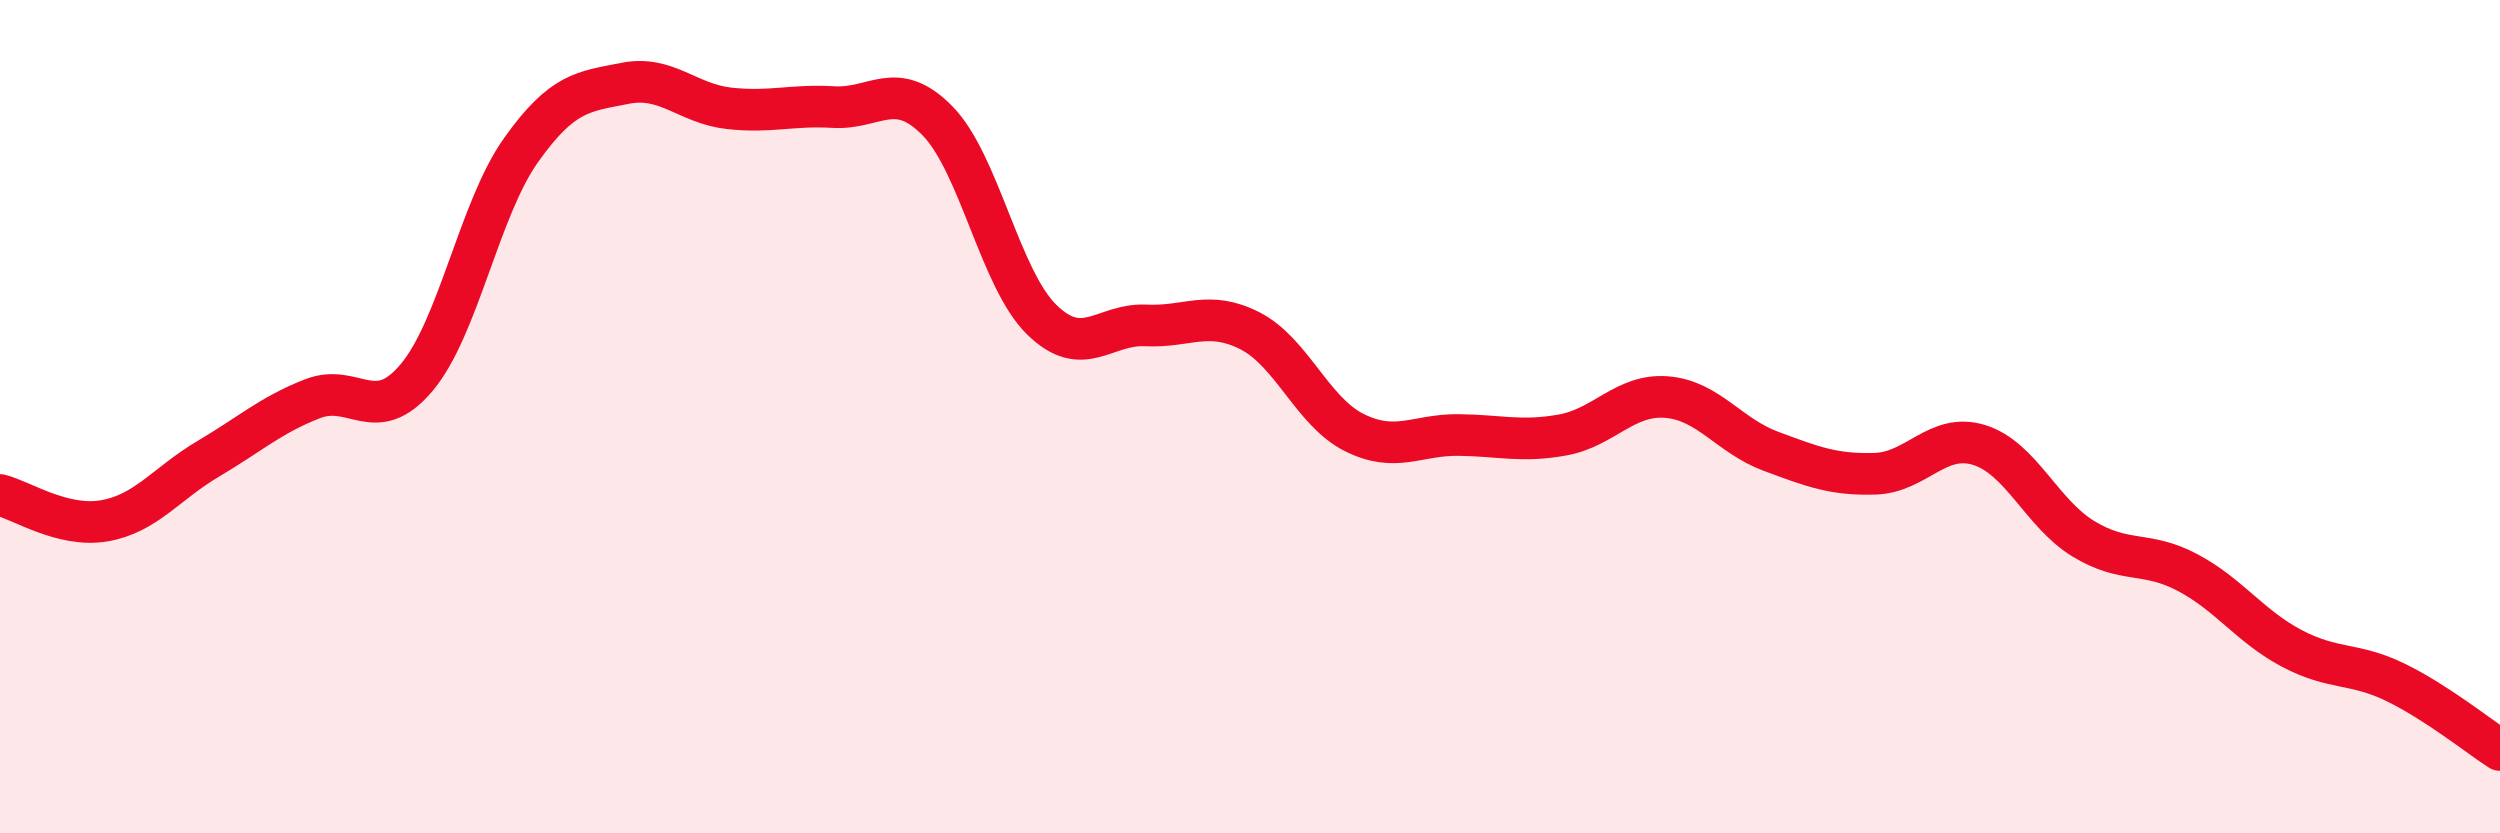
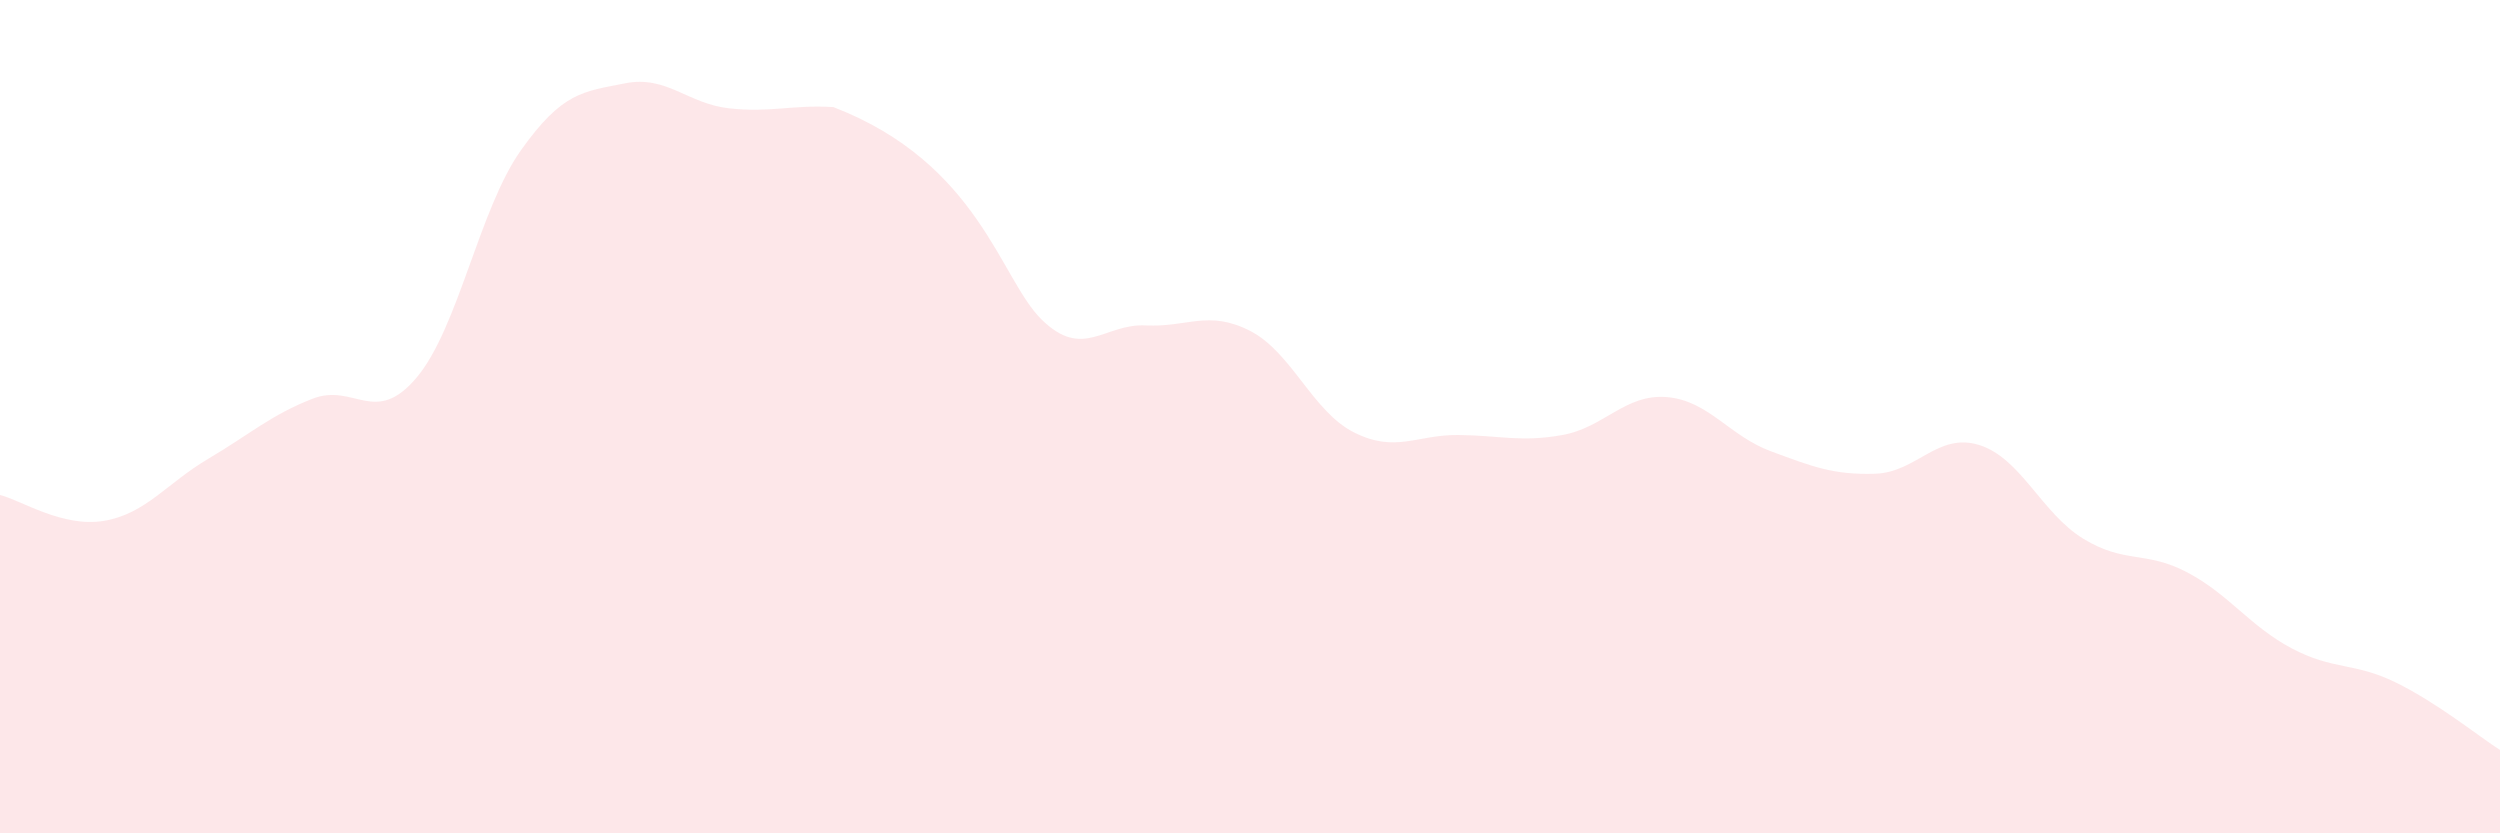
<svg xmlns="http://www.w3.org/2000/svg" width="60" height="20" viewBox="0 0 60 20">
-   <path d="M 0,11.88 C 0.5,12 1.5,12.67 2.5,12.5 C 3.5,12.33 4,11.6 5,11.01 C 6,10.42 6.5,9.96 7.5,9.57 C 8.5,9.18 9,10.25 10,9.06 C 11,7.87 11.5,5.02 12.5,3.61 C 13.5,2.2 14,2.2 15,2 C 16,1.8 16.5,2.49 17.5,2.6 C 18.5,2.71 19,2.51 20,2.57 C 21,2.63 21.5,1.88 22.5,2.9 C 23.5,3.92 24,6.69 25,7.67 C 26,8.65 26.5,7.76 27.5,7.81 C 28.5,7.86 29,7.43 30,7.94 C 31,8.45 31.5,9.88 32.5,10.38 C 33.5,10.88 34,10.43 35,10.44 C 36,10.45 36.5,10.62 37.5,10.44 C 38.5,10.26 39,9.45 40,9.53 C 41,9.61 41.5,10.46 42.5,10.83 C 43.5,11.2 44,11.4 45,11.37 C 46,11.34 46.5,10.37 47.5,10.68 C 48.5,10.99 49,12.32 50,12.93 C 51,13.54 51.5,13.21 52.5,13.74 C 53.5,14.27 54,15.03 55,15.56 C 56,16.09 56.5,15.89 57.5,16.38 C 58.5,16.87 59.5,17.68 60,18L60 20L0 20Z" fill="#EB0A25" opacity="0.1" stroke-linecap="round" stroke-linejoin="round" />
-   <path d="M 0,11.88 C 0.5,12 1.5,12.67 2.5,12.5 C 3.5,12.33 4,11.6 5,11.01 C 6,10.42 6.5,9.96 7.5,9.57 C 8.5,9.18 9,10.25 10,9.06 C 11,7.87 11.5,5.02 12.5,3.61 C 13.5,2.2 14,2.2 15,2 C 16,1.8 16.5,2.49 17.5,2.6 C 18.5,2.71 19,2.51 20,2.57 C 21,2.63 21.5,1.88 22.5,2.9 C 23.5,3.92 24,6.69 25,7.67 C 26,8.65 26.5,7.76 27.5,7.81 C 28.5,7.86 29,7.43 30,7.94 C 31,8.45 31.5,9.88 32.5,10.38 C 33.5,10.88 34,10.43 35,10.44 C 36,10.45 36.5,10.62 37.5,10.44 C 38.5,10.26 39,9.45 40,9.53 C 41,9.61 41.5,10.46 42.5,10.83 C 43.5,11.2 44,11.4 45,11.37 C 46,11.34 46.5,10.37 47.5,10.68 C 48.5,10.99 49,12.32 50,12.93 C 51,13.54 51.5,13.21 52.5,13.74 C 53.5,14.27 54,15.03 55,15.56 C 56,16.09 56.5,15.89 57.5,16.38 C 58.5,16.87 59.5,17.68 60,18" stroke="#EB0A25" stroke-width="1" fill="none" stroke-linecap="round" stroke-linejoin="round" />
+   <path d="M 0,11.88 C 0.5,12 1.5,12.67 2.5,12.5 C 3.5,12.33 4,11.6 5,11.01 C 6,10.42 6.5,9.96 7.5,9.57 C 8.5,9.18 9,10.25 10,9.06 C 11,7.87 11.5,5.02 12.5,3.61 C 13.5,2.2 14,2.2 15,2 C 16,1.8 16.5,2.49 17.5,2.6 C 18.5,2.71 19,2.51 20,2.57 C 23.5,3.92 24,6.69 25,7.67 C 26,8.65 26.5,7.76 27.5,7.81 C 28.5,7.86 29,7.43 30,7.94 C 31,8.45 31.5,9.88 32.5,10.38 C 33.5,10.88 34,10.43 35,10.44 C 36,10.45 36.5,10.62 37.5,10.44 C 38.5,10.26 39,9.45 40,9.53 C 41,9.61 41.5,10.46 42.5,10.83 C 43.5,11.2 44,11.4 45,11.37 C 46,11.34 46.5,10.37 47.5,10.68 C 48.5,10.99 49,12.32 50,12.93 C 51,13.54 51.5,13.21 52.5,13.74 C 53.5,14.27 54,15.03 55,15.56 C 56,16.09 56.5,15.89 57.5,16.38 C 58.5,16.87 59.5,17.68 60,18L60 20L0 20Z" fill="#EB0A25" opacity="0.1" stroke-linecap="round" stroke-linejoin="round" />
</svg>